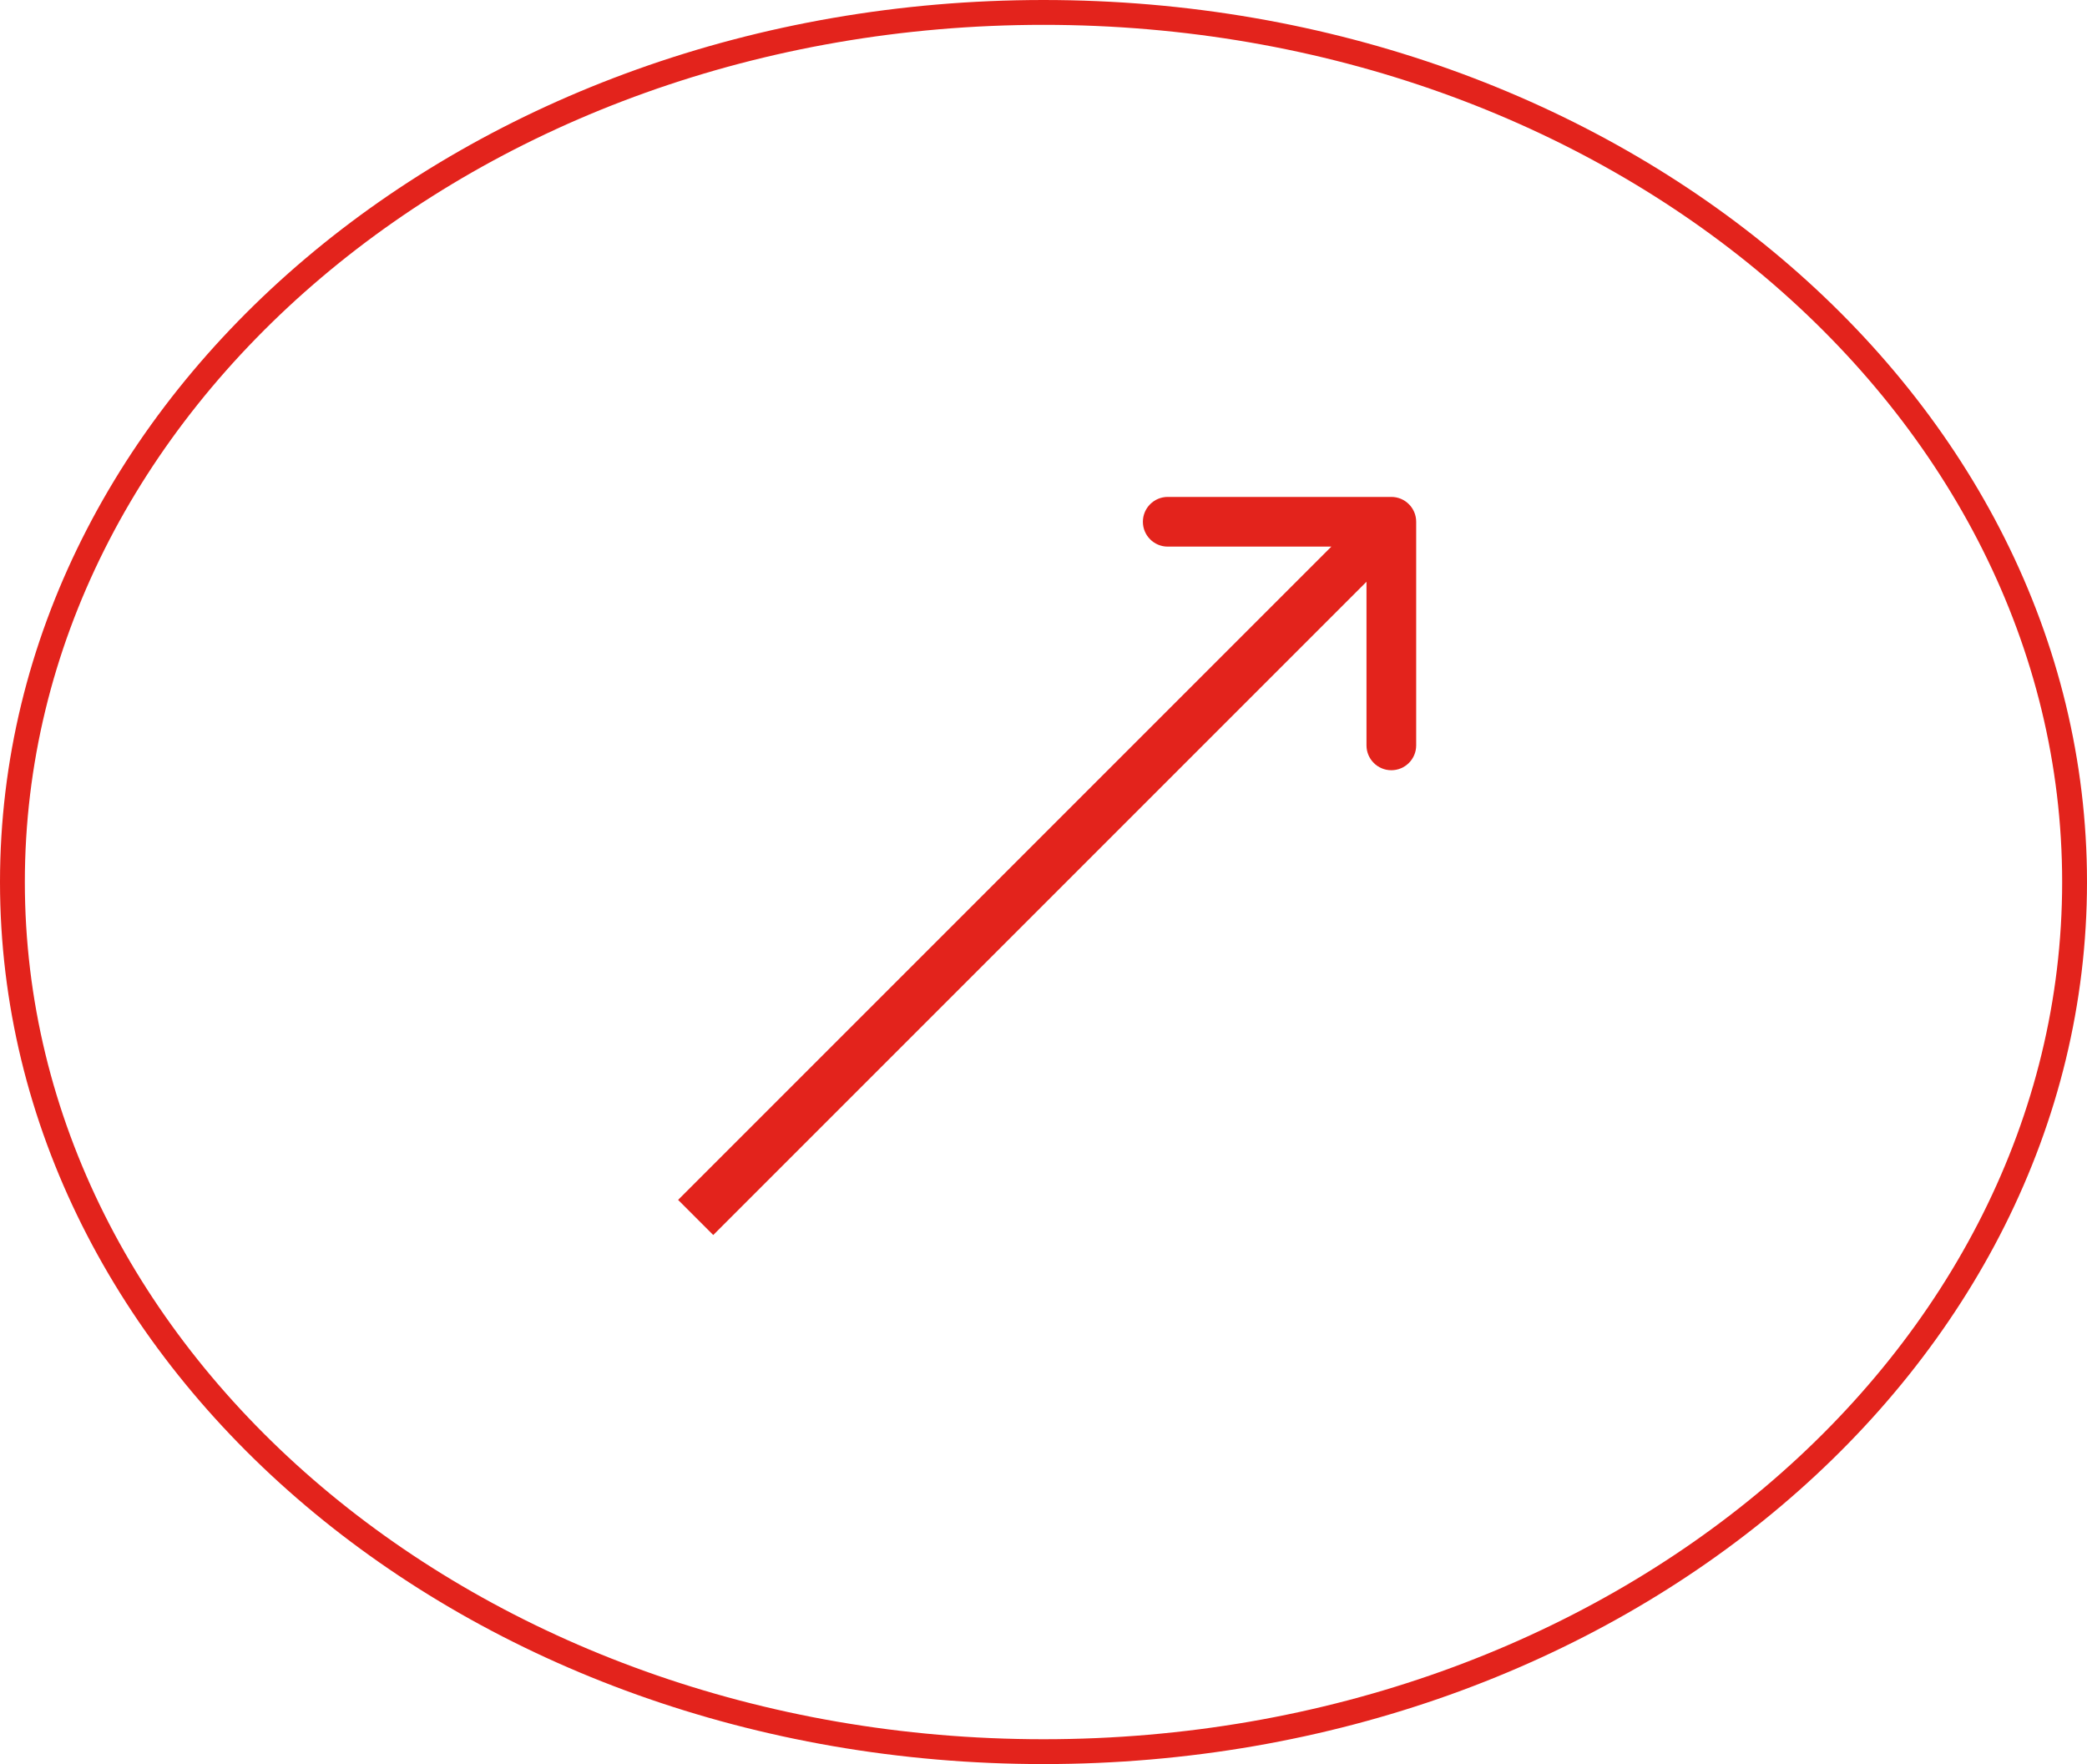
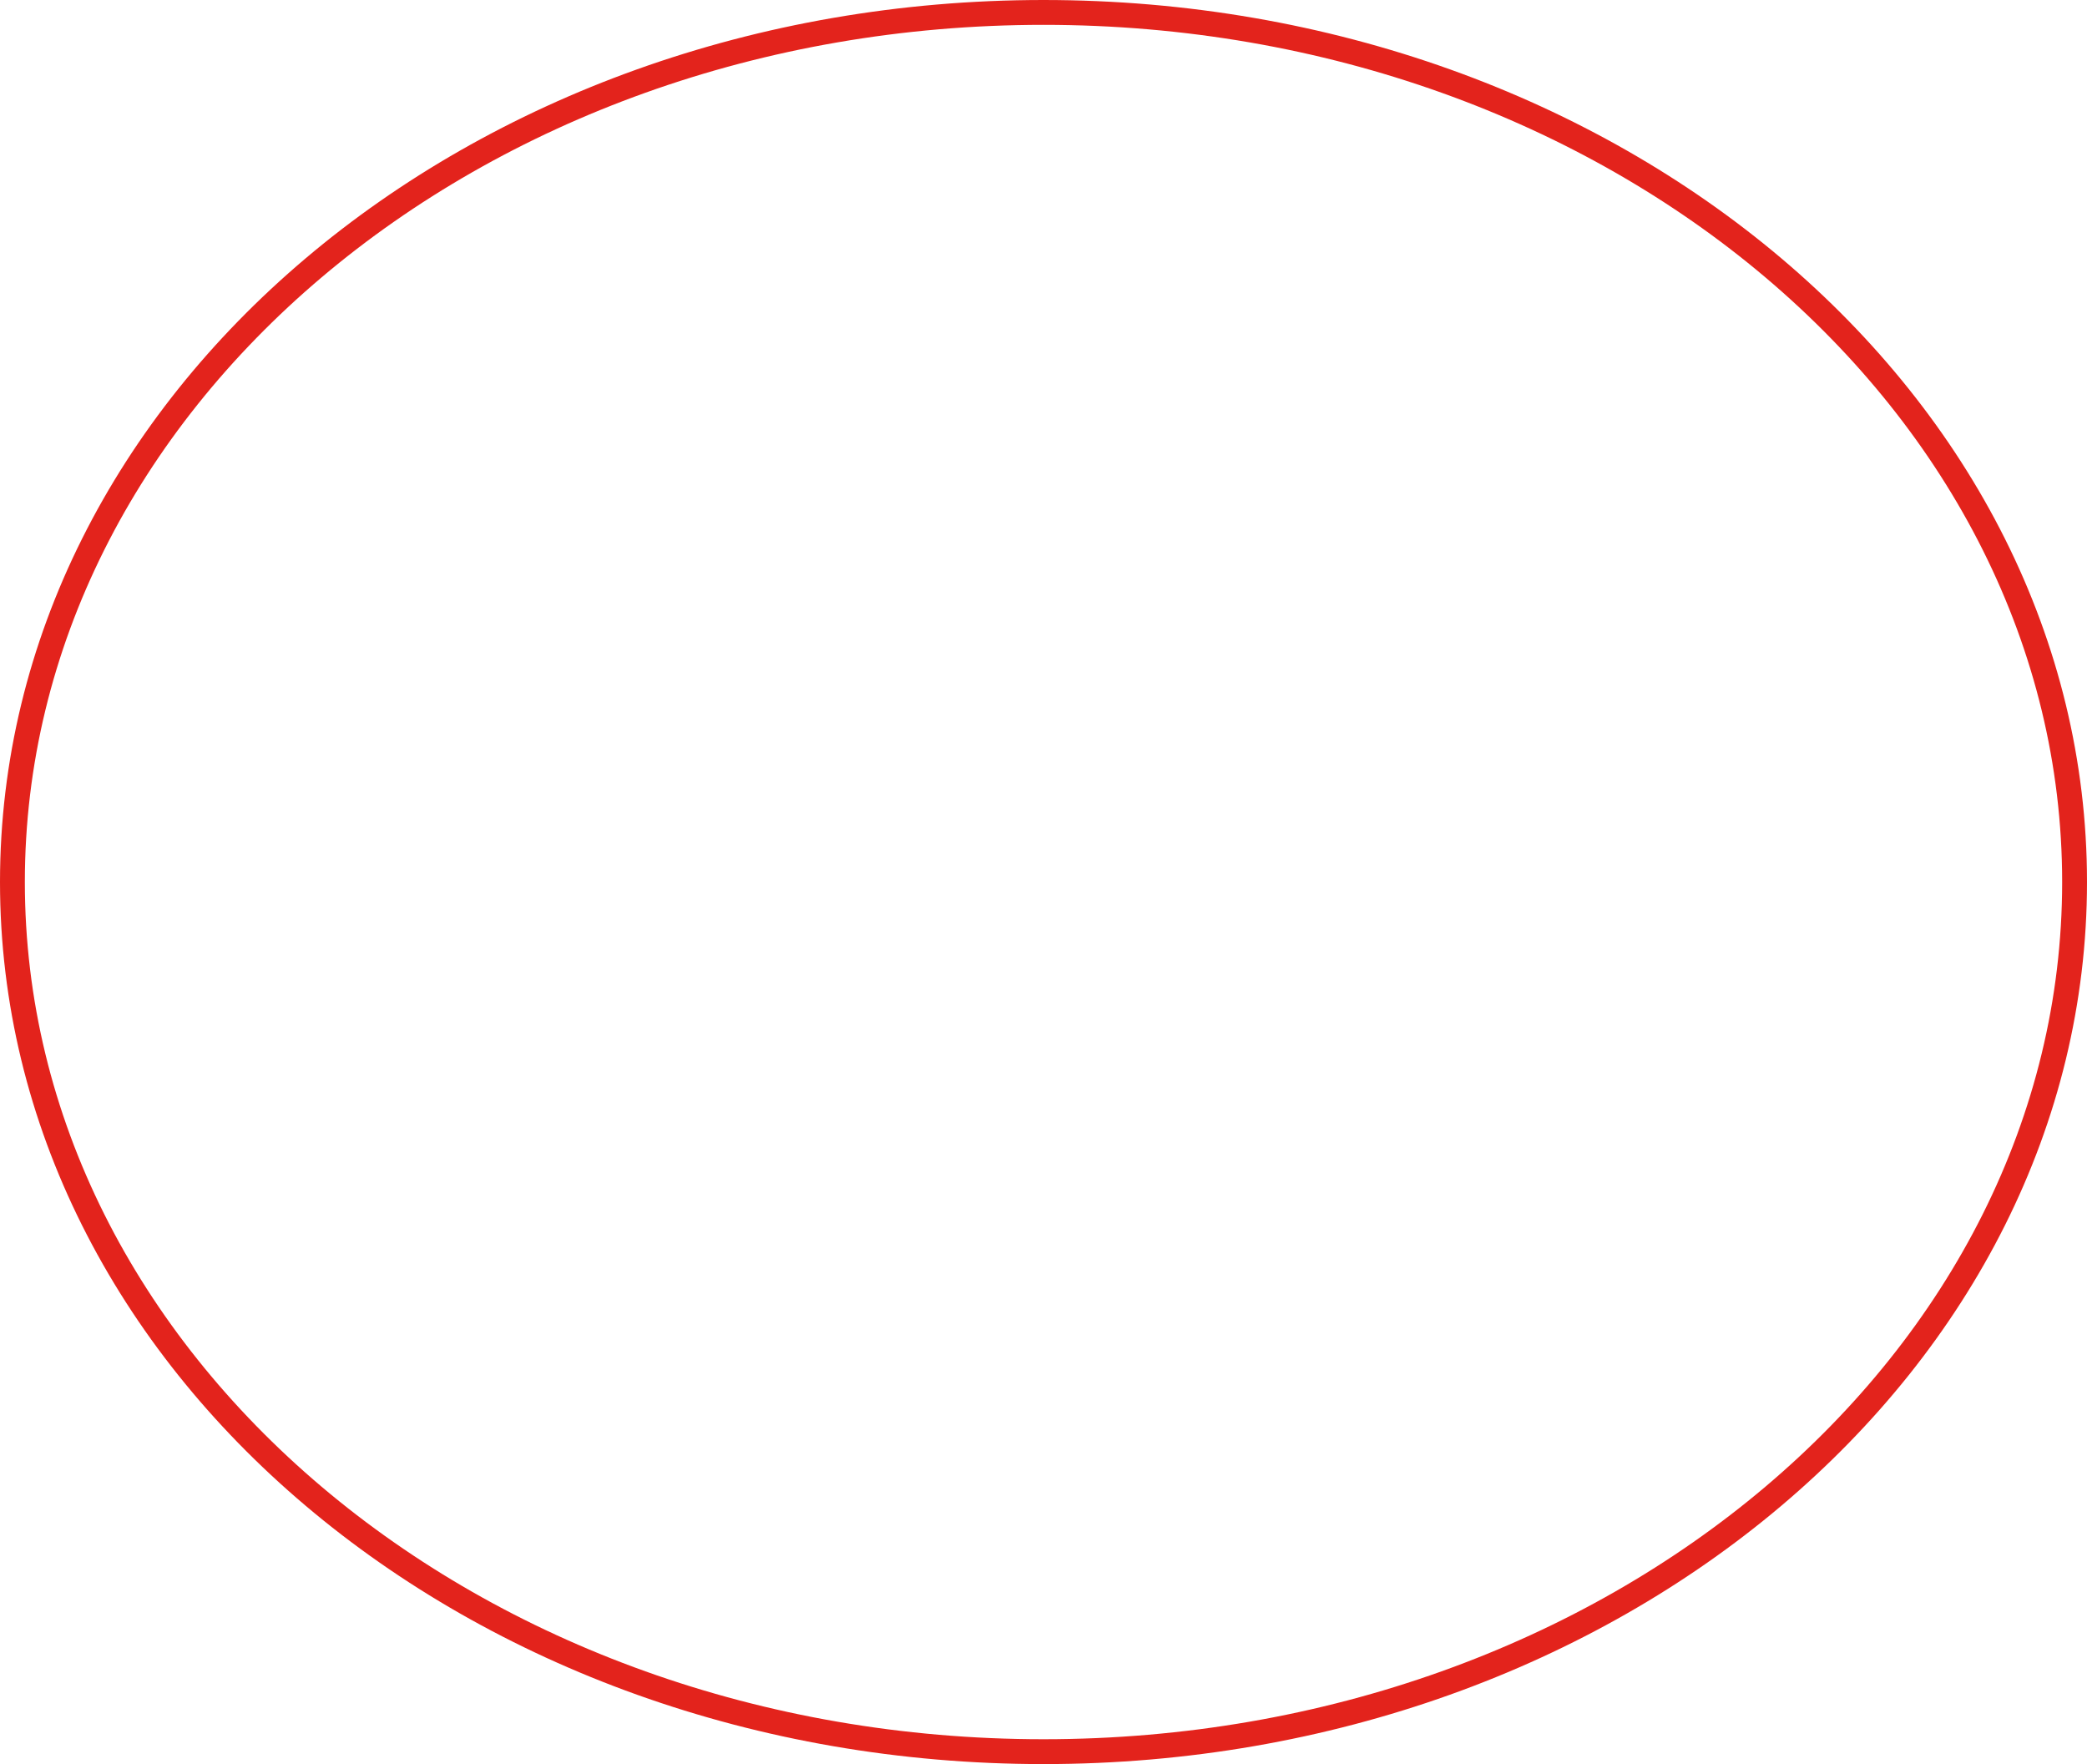
<svg xmlns="http://www.w3.org/2000/svg" width="84" height="71" viewBox="0 0 84 71" fill="none">
  <path d="M42 0.5C65.002 0.5 83.5 16.245 83.5 35.5C83.5 54.755 65.002 70.5 42 70.5C18.998 70.5 0.5 54.755 0.5 35.5C0.5 16.245 18.998 0.5 42 0.5Z" stroke="#E3231C" />
-   <path d="M57 21C57 20.448 56.552 20 56 20L47 20C46.448 20 46 20.448 46 21C46 21.552 46.448 22 47 22L55 22L55 30C55 30.552 55.448 31 56 31C56.552 31 57 30.552 57 30L57 21ZM28 49L28.707 49.707L56.707 21.707L56 21L55.293 20.293L27.293 48.293L28 49Z" fill="#E3231C" />
</svg>